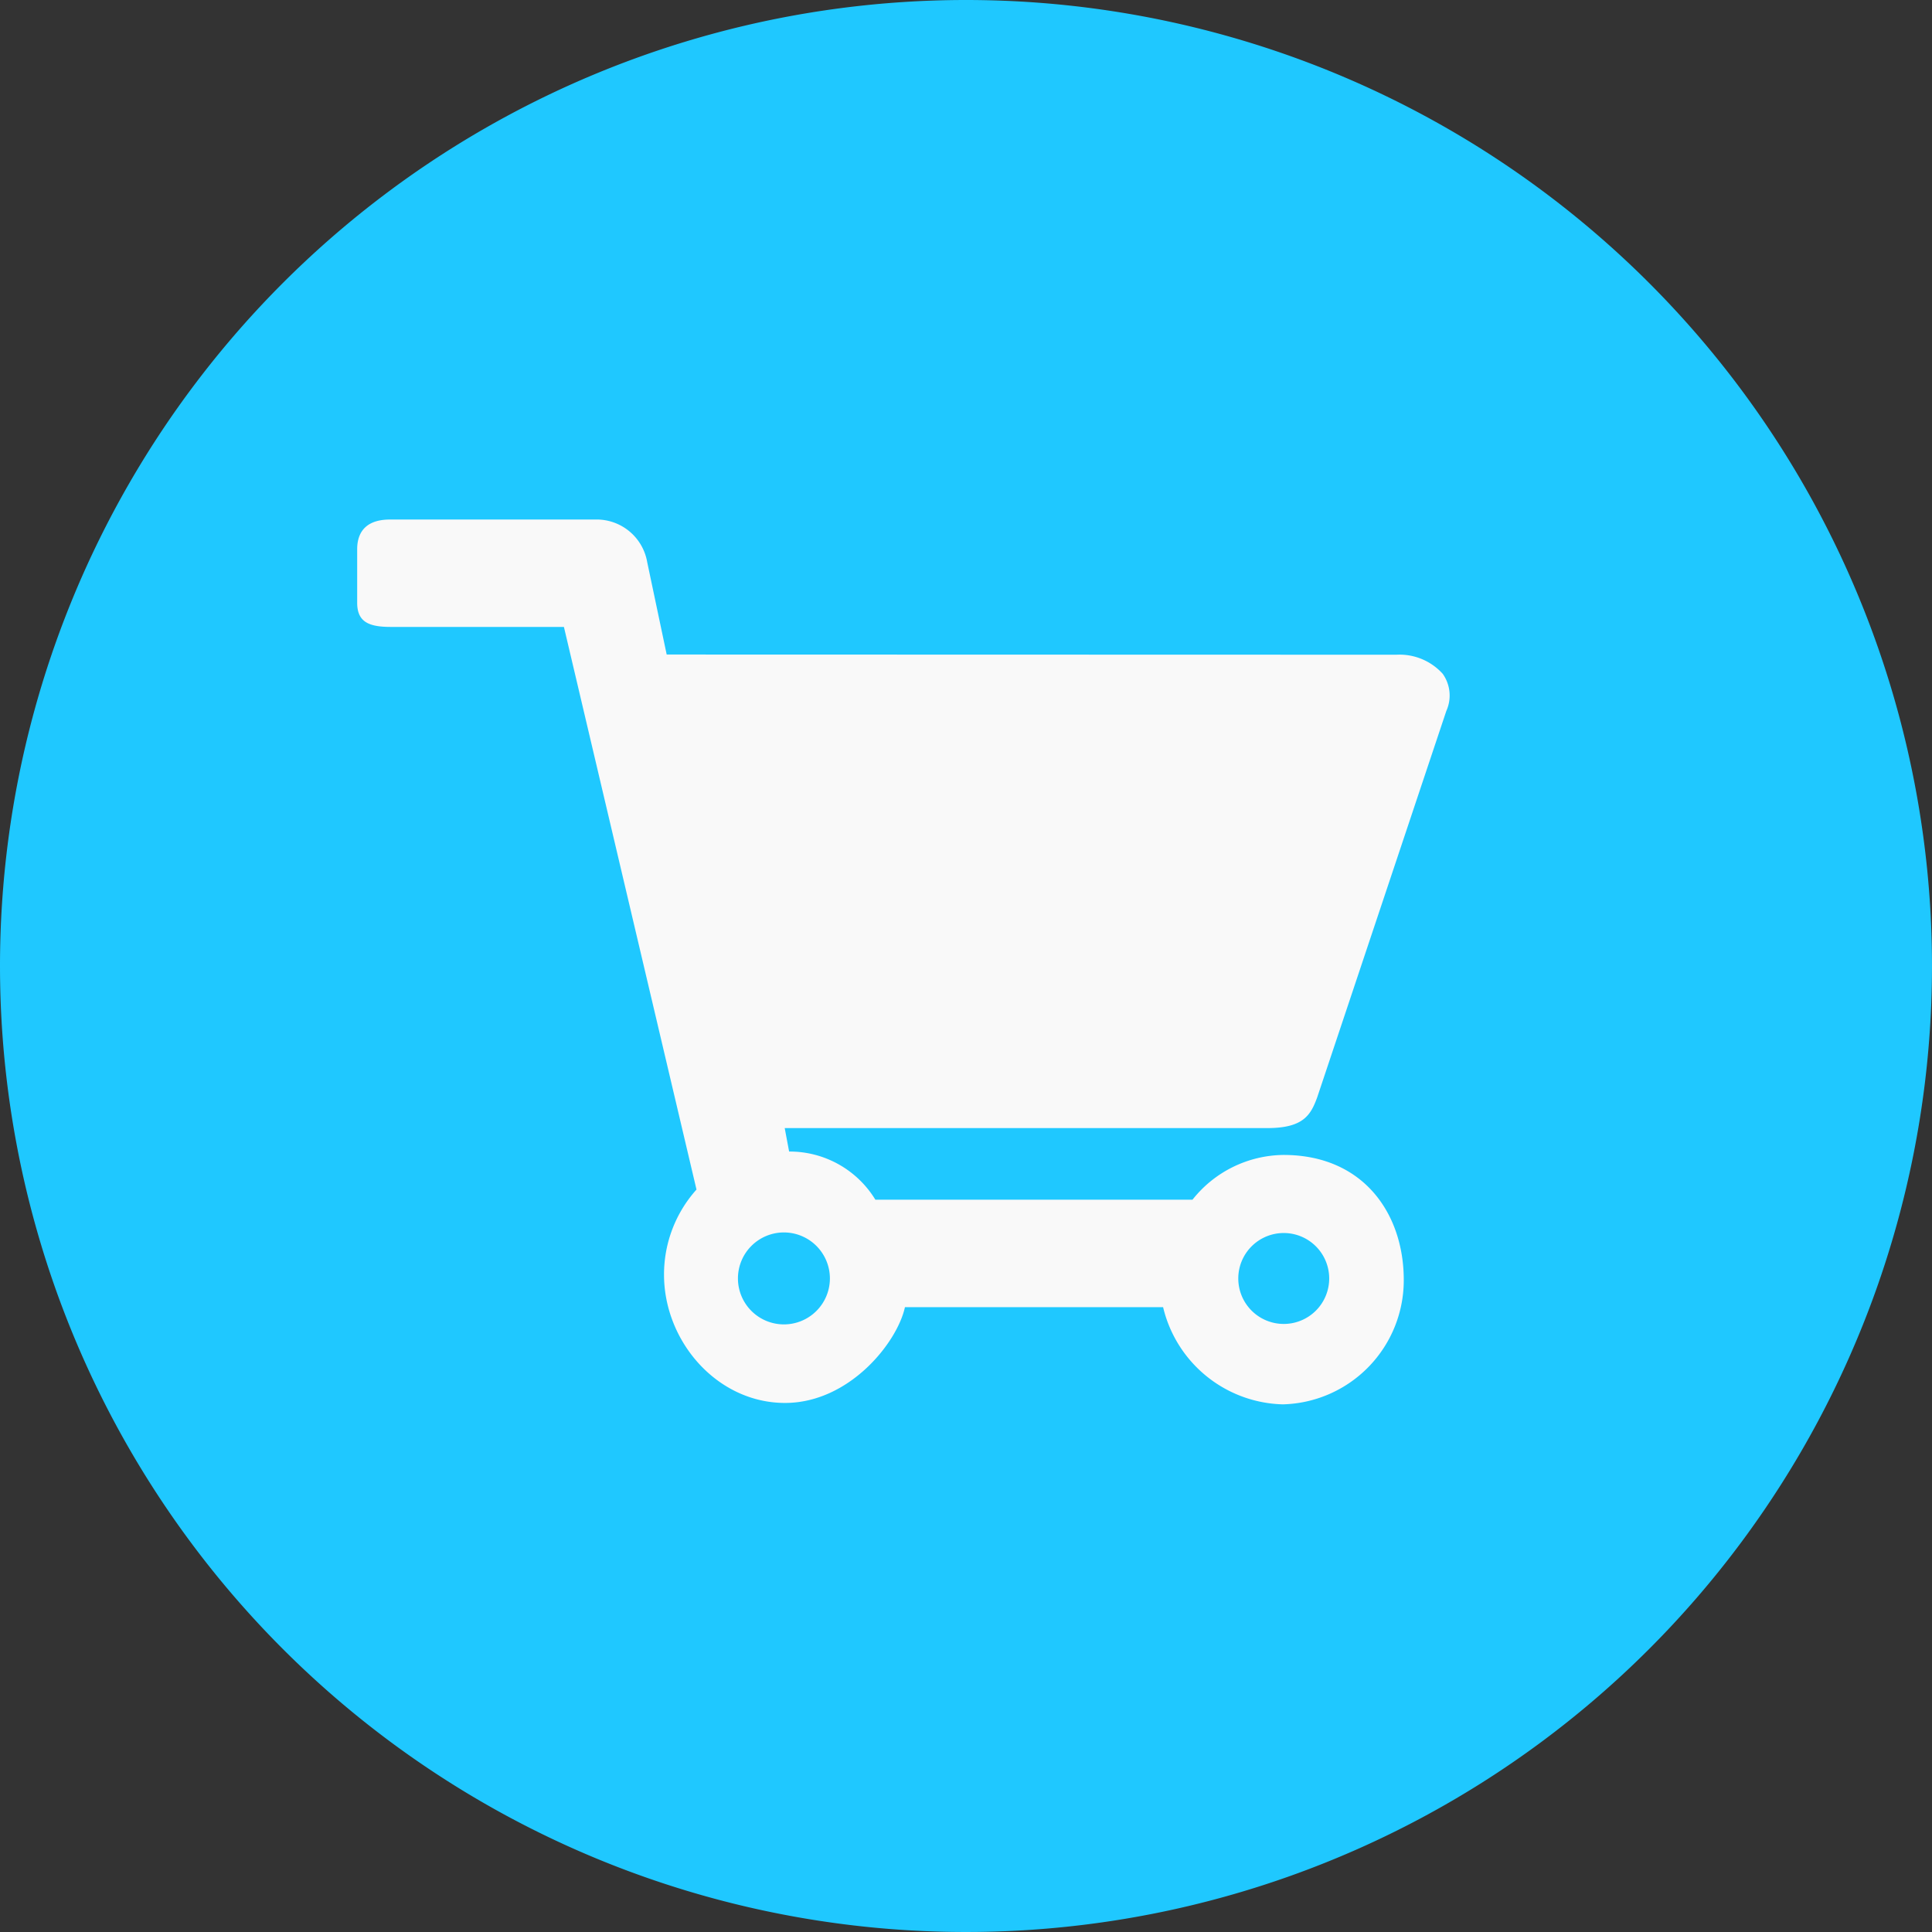
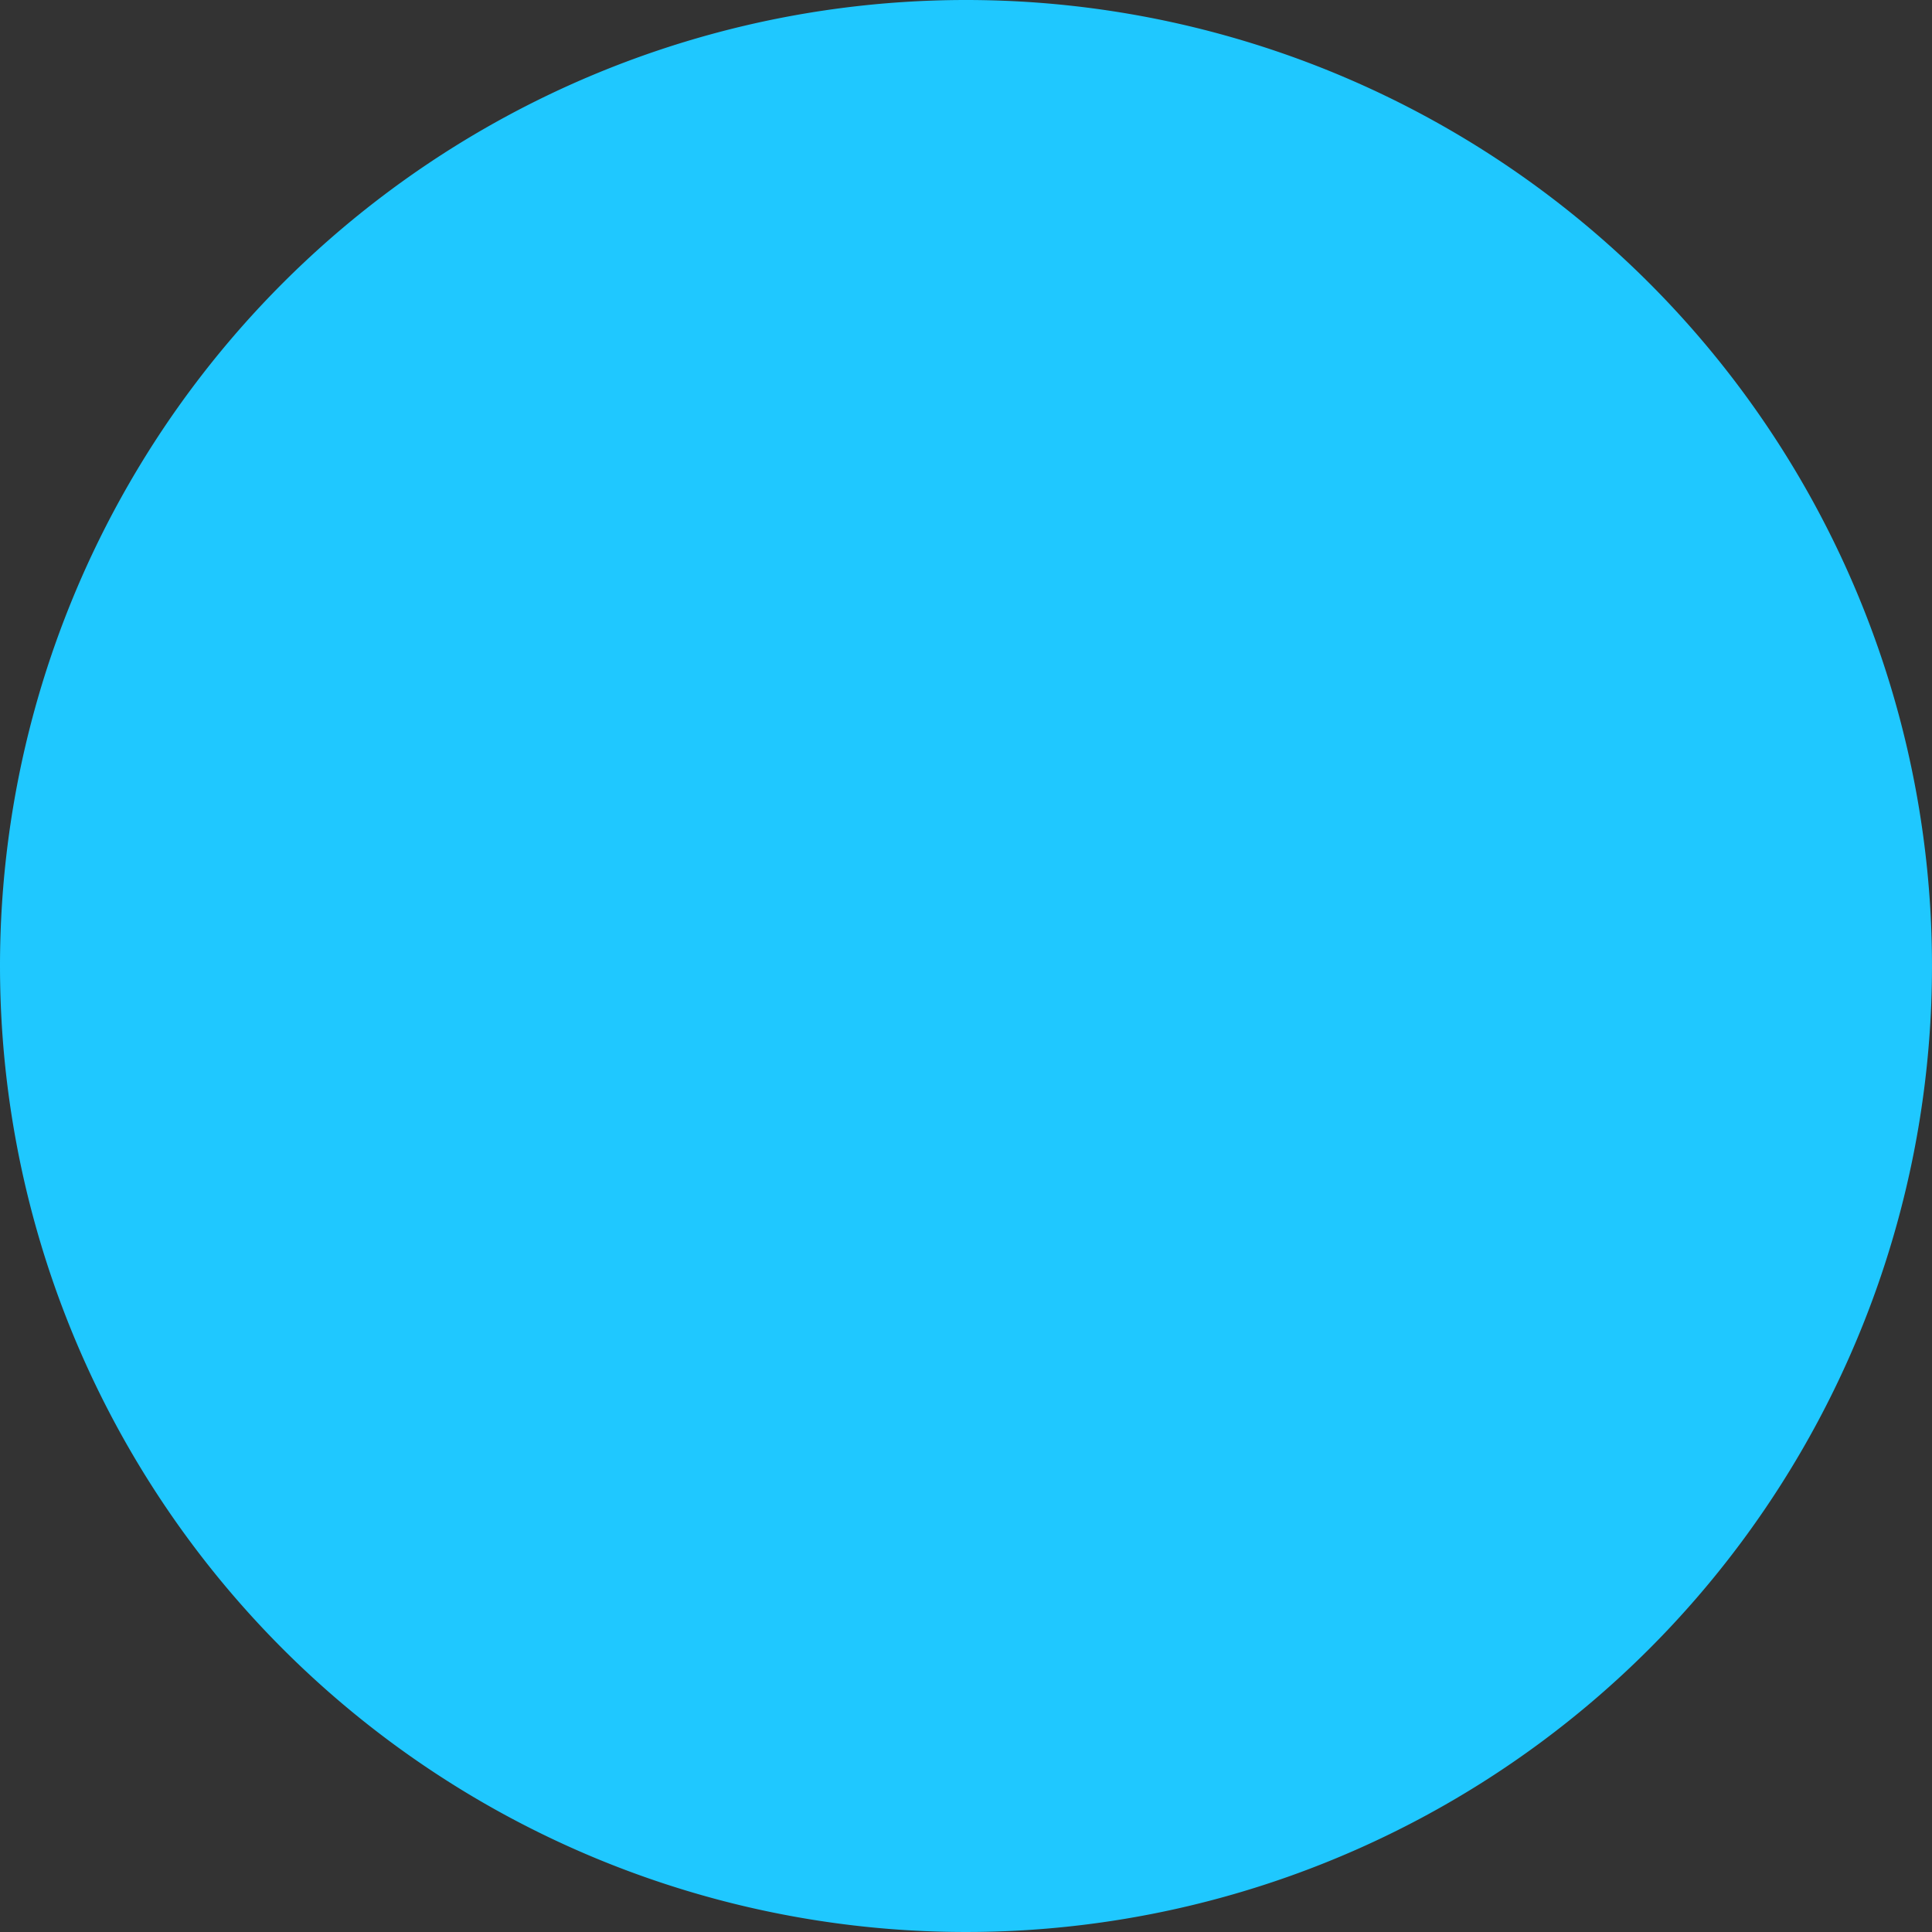
<svg xmlns="http://www.w3.org/2000/svg" width="119" height="119" viewBox="0 0 119 119">
  <rect x="0" y="0" width="119" height="119" fill="#333333" stroke="none" />
  <defs>
    <style>.a{fill:#1fc8ff;}.b{fill:#f9f9f9;}</style>
  </defs>
  <g transform="translate(-1009 -1751)">
-     <path class="a" d="M59.5,0A59.5,59.5,0,1,1,0,59.5,59.5,59.5,0,0,1,59.5,0Z" transform="translate(1009 1751)" />
-     <path class="b" d="M59.133,35.588l7.953-23.8A2.309,2.309,0,0,0,66.861,9.5a3.583,3.583,0,0,0-2.849-1.173L19.064,8.315l-1.2-5.691A3.163,3.163,0,0,0,14.654,0H2.022C.712,0,0,.613,0,1.837V5.122C0,6.306.71,6.615,2.068,6.615H12.734L20.9,41.27a7.829,7.829,0,0,0-2,5.243c0,4.11,3.272,7.9,7.453,7.9,3.947,0,6.906-3.7,7.387-5.9h15.9A7.784,7.784,0,0,0,57.016,54.5a7.644,7.644,0,0,0,7.448-7.662c0-4.081-2.481-7.7-7.406-7.7a7.239,7.239,0,0,0-5.607,2.756H31.917a6.189,6.189,0,0,0-5.312-2.966l-.271-1.444H56.055C58.295,37.484,58.736,36.668,59.133,35.588Zm-2.062,8.359a2.8,2.8,0,1,1-2.8,2.8A2.8,2.8,0,0,1,57.071,43.947Zm-27.954,2.8a2.832,2.832,0,1,1-2.829-2.836A2.836,2.836,0,0,1,29.117,46.747Z" transform="translate(1031 1783)" />
+     <path class="a" d="M59.5,0A59.5,59.5,0,1,1,0,59.5,59.5,59.5,0,0,1,59.5,0" transform="translate(1009 1751)" />
  </g>
</svg>